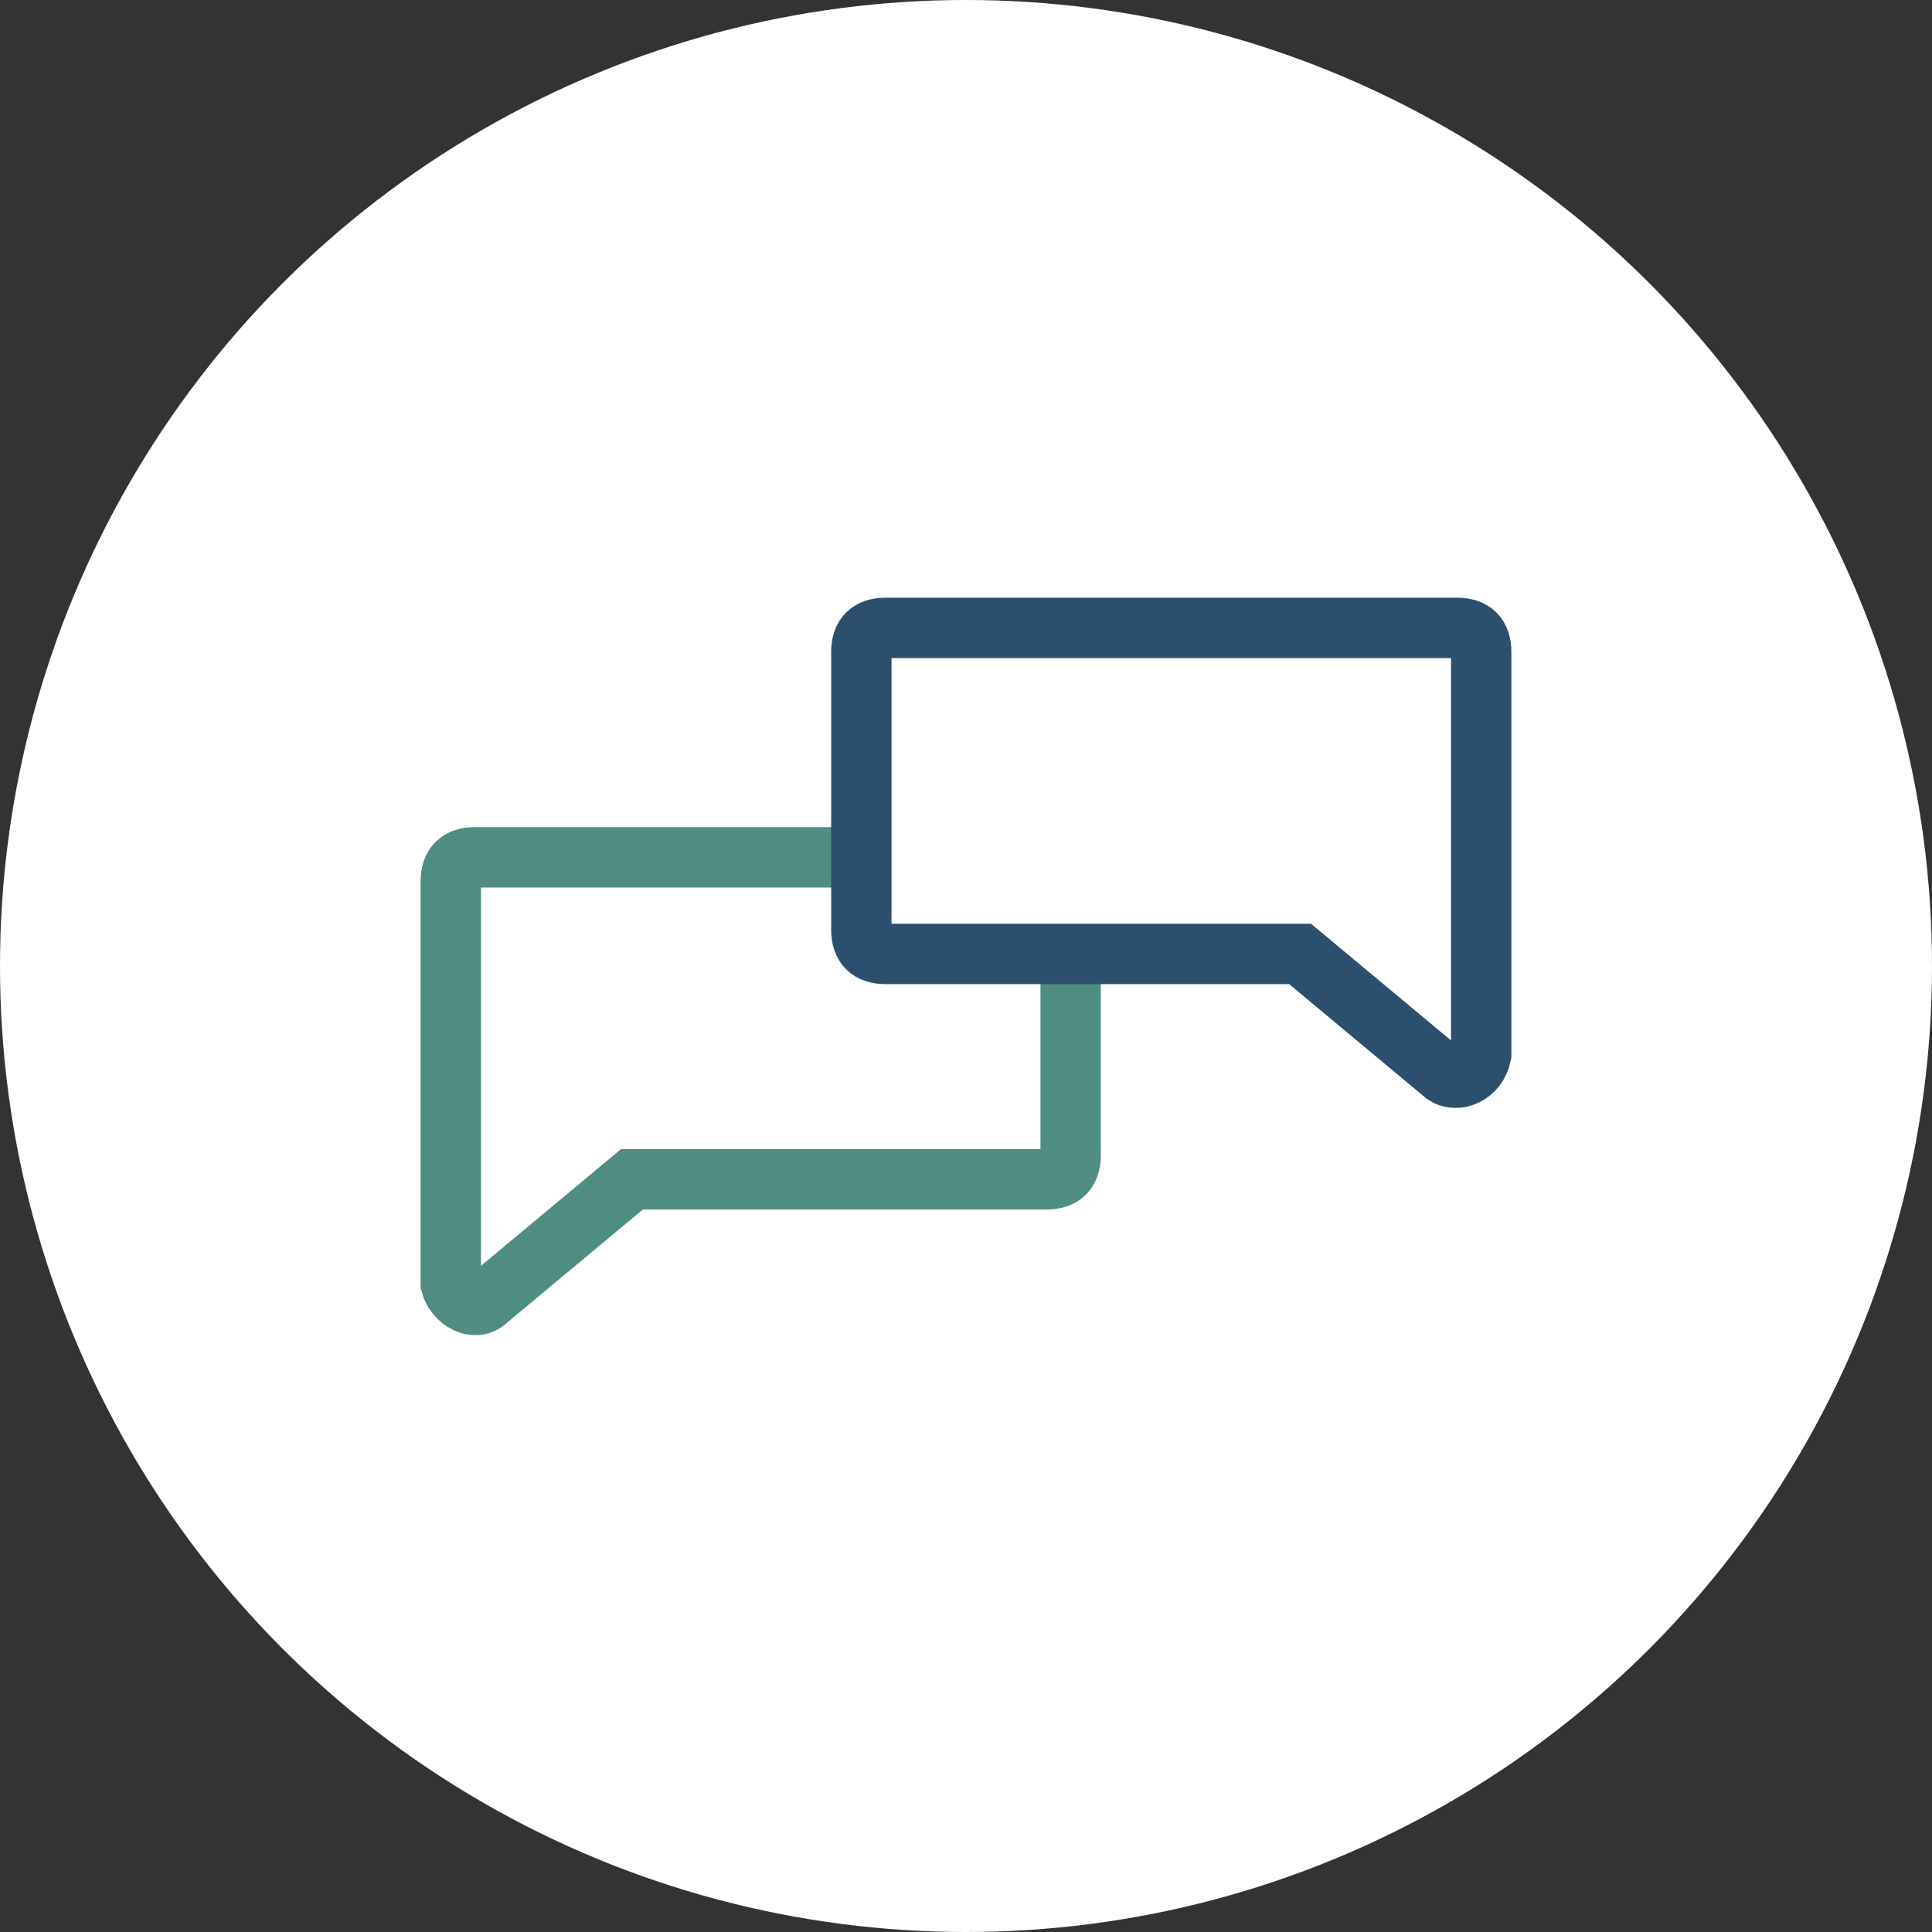
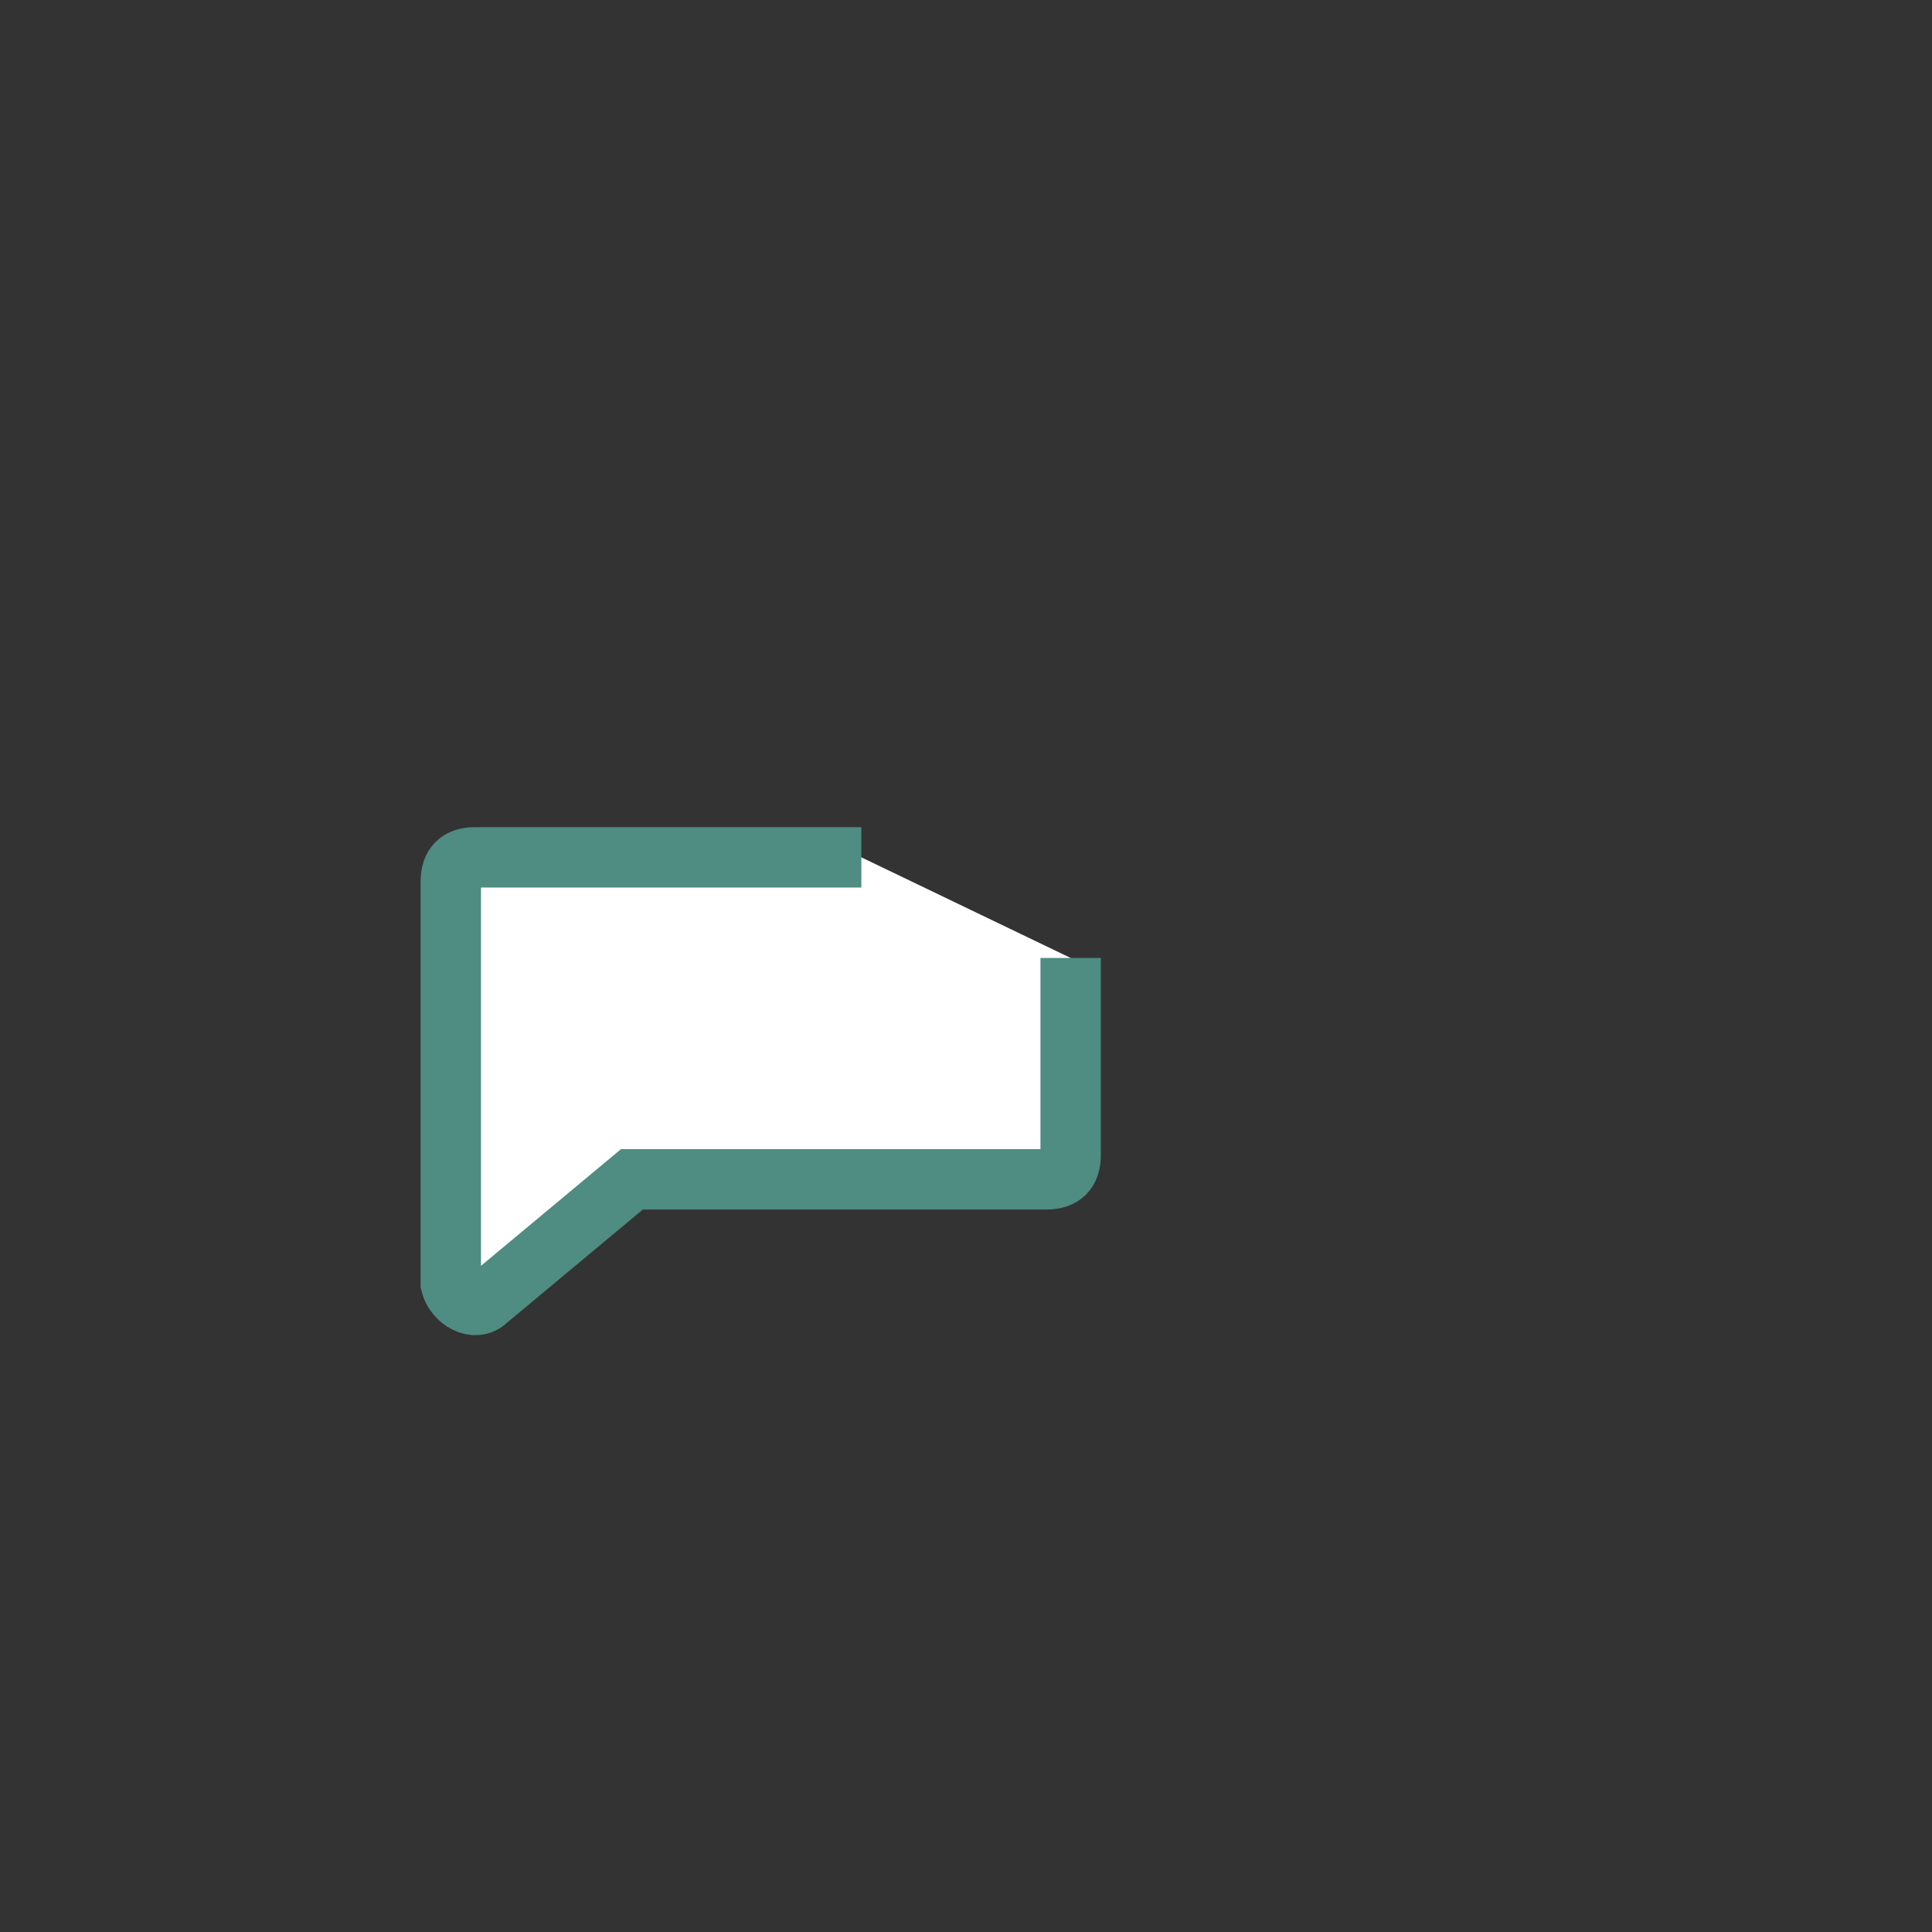
<svg xmlns="http://www.w3.org/2000/svg" version="1.1" id="Layer_1" x="0px" y="0px" viewBox="0 0 48 48" style="enable-background:new 0 0 48 48;" xml:space="preserve">
  <rect x="0" y="0" width="48" height="48" fill="#333333" stroke="none" />
  <style type="text/css">
	.st0{fill:#FFFFFF;}
	.st1{fill:#FFFFFF;stroke:#4F8C81;stroke-width:1.5;}
	.st2{fill:none;stroke:#2D4F6E;stroke-width:1.5;}
</style>
  <g>
-     <circle class="st0" cx="24" cy="24" r="24" />
-   </g>
+     </g>
  <g>
    <path class="st1" d="M21.4,21.3h-9.6c-0.4,0-0.6,0.2-0.6,0.6v10c0.1,0.4,0.6,0.7,0.9,0.4l3.6-3H26c0.4,0,0.6-0.2,0.6-0.6v-4.9" />
-     <path class="st2" d="M35.9,26.7l-3.6-3H22c-0.4,0-0.6-0.2-0.6-0.6v-6.9c0-0.4,0.2-0.6,0.6-0.6h14.2c0.4,0,0.6,0.2,0.6,0.6v10   C36.7,26.7,36.2,26.9,35.9,26.7z" />
  </g>
</svg>